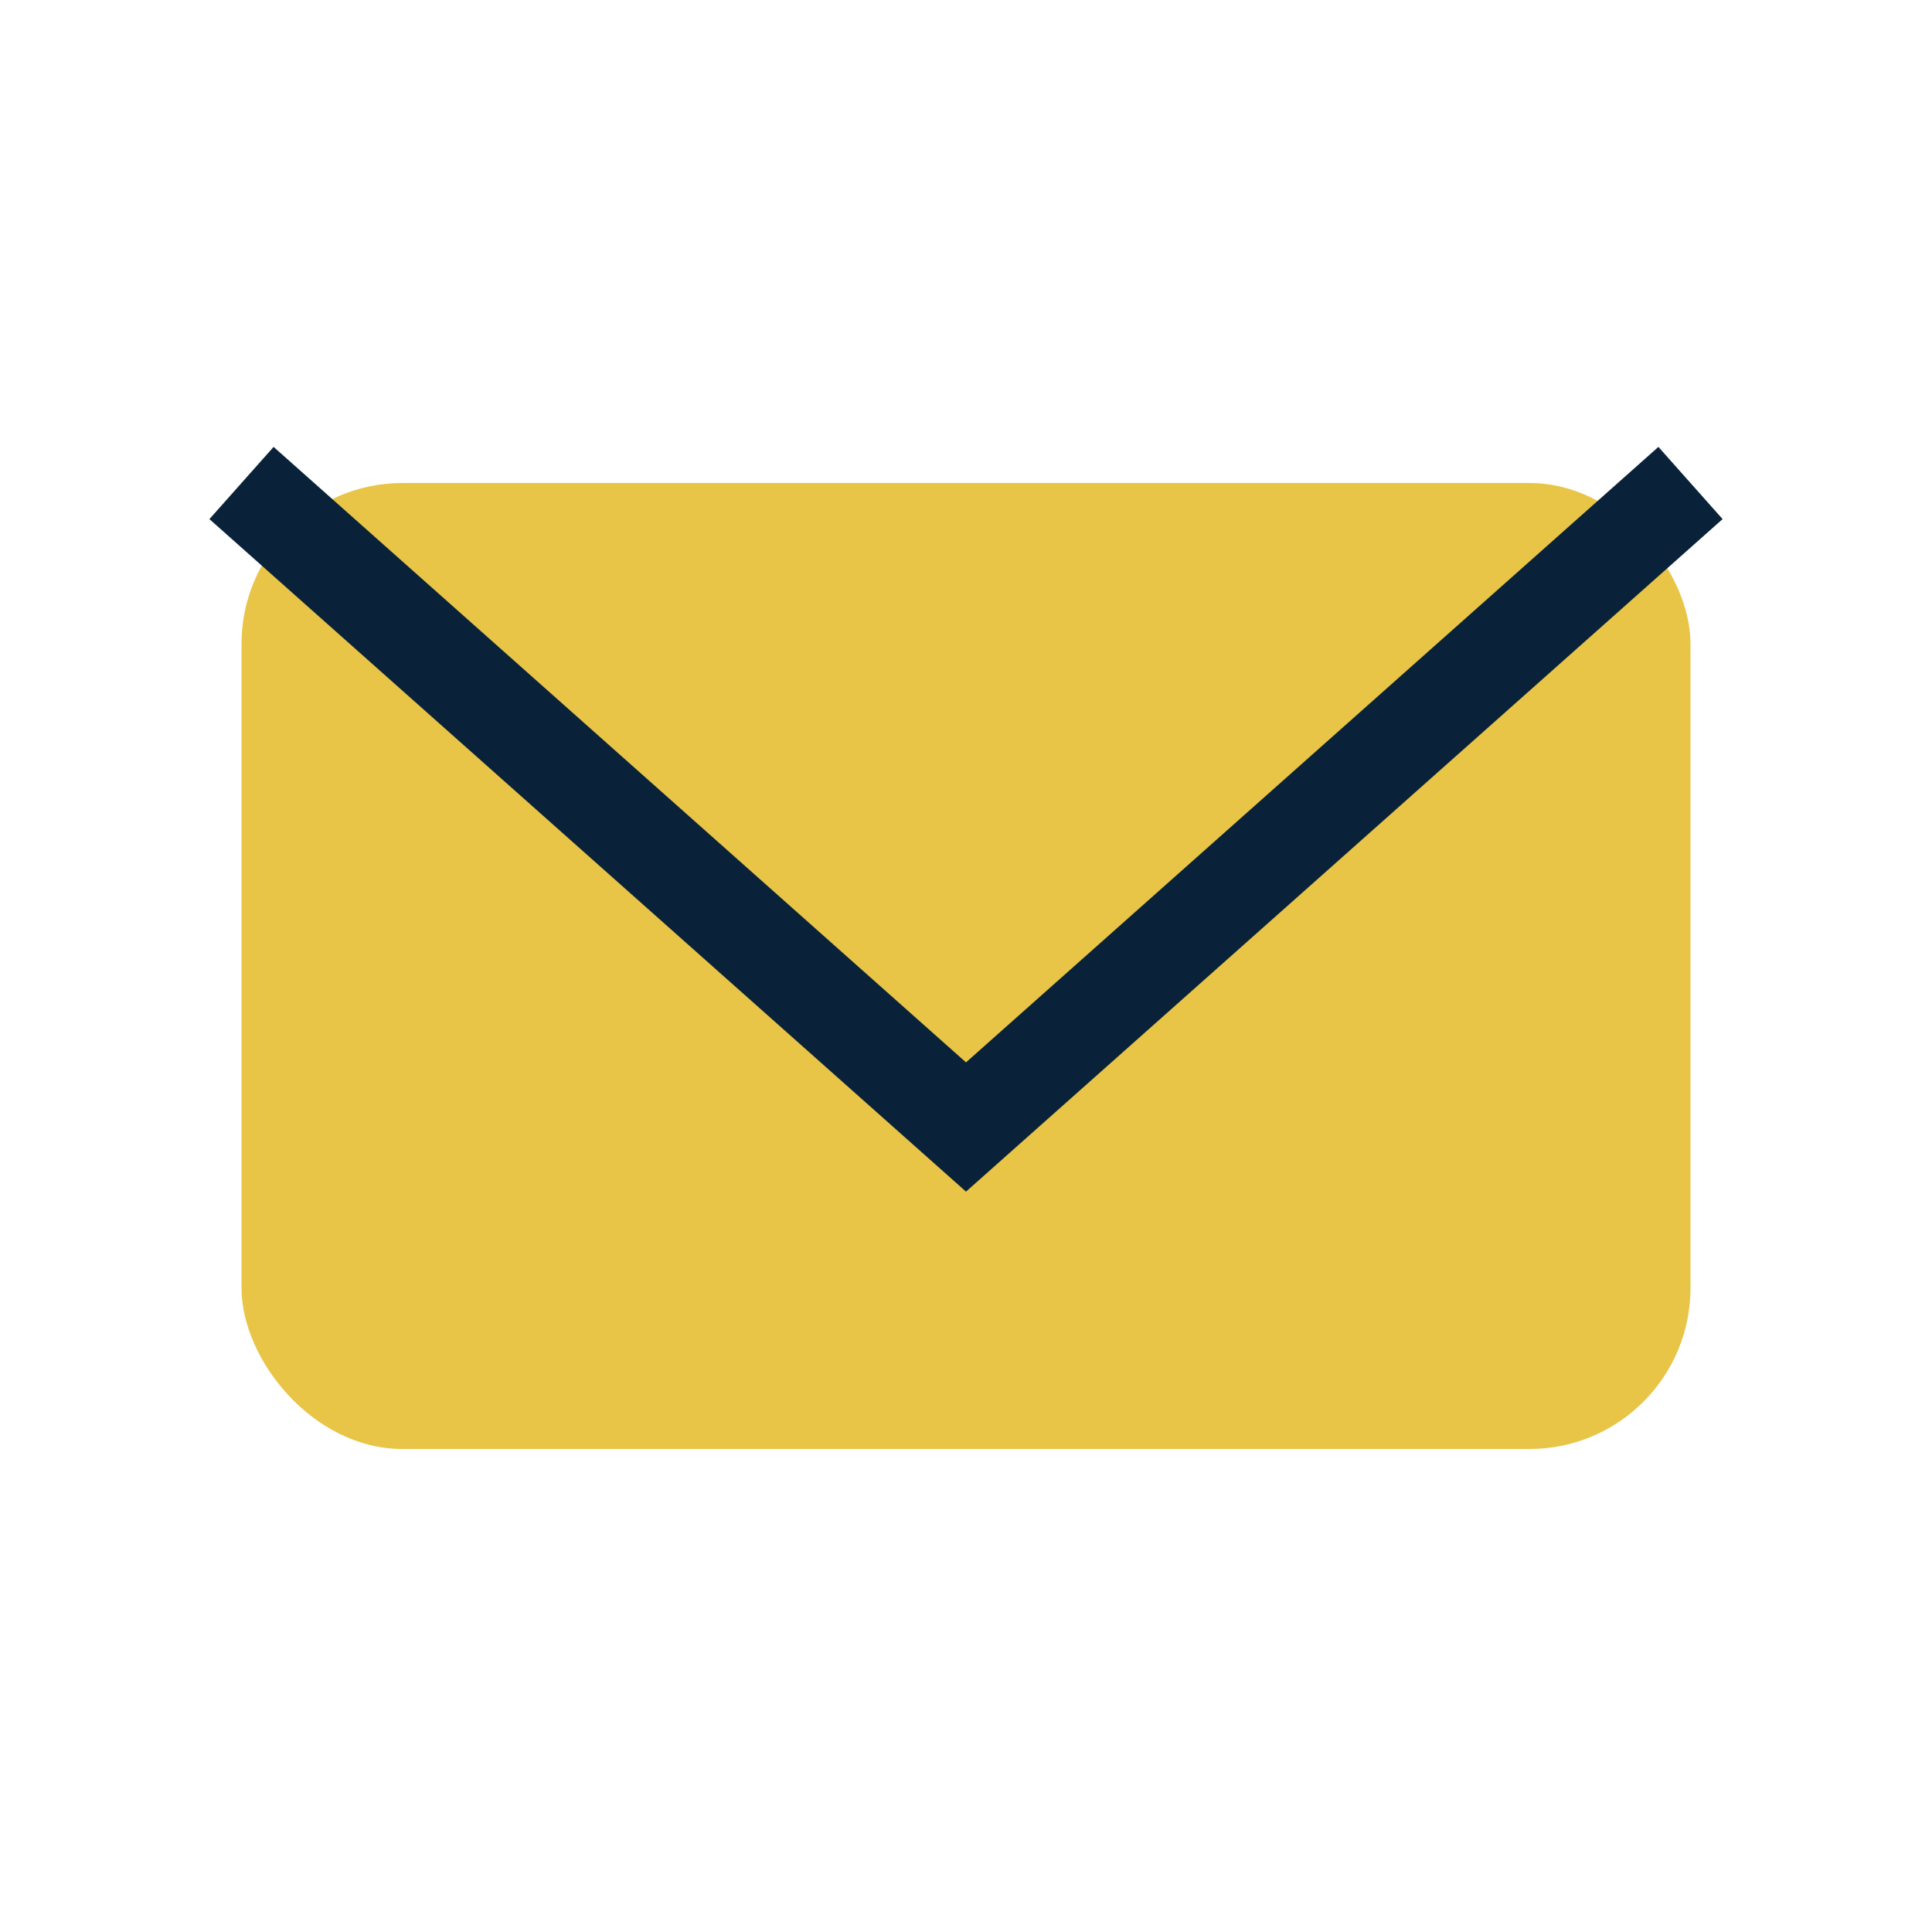
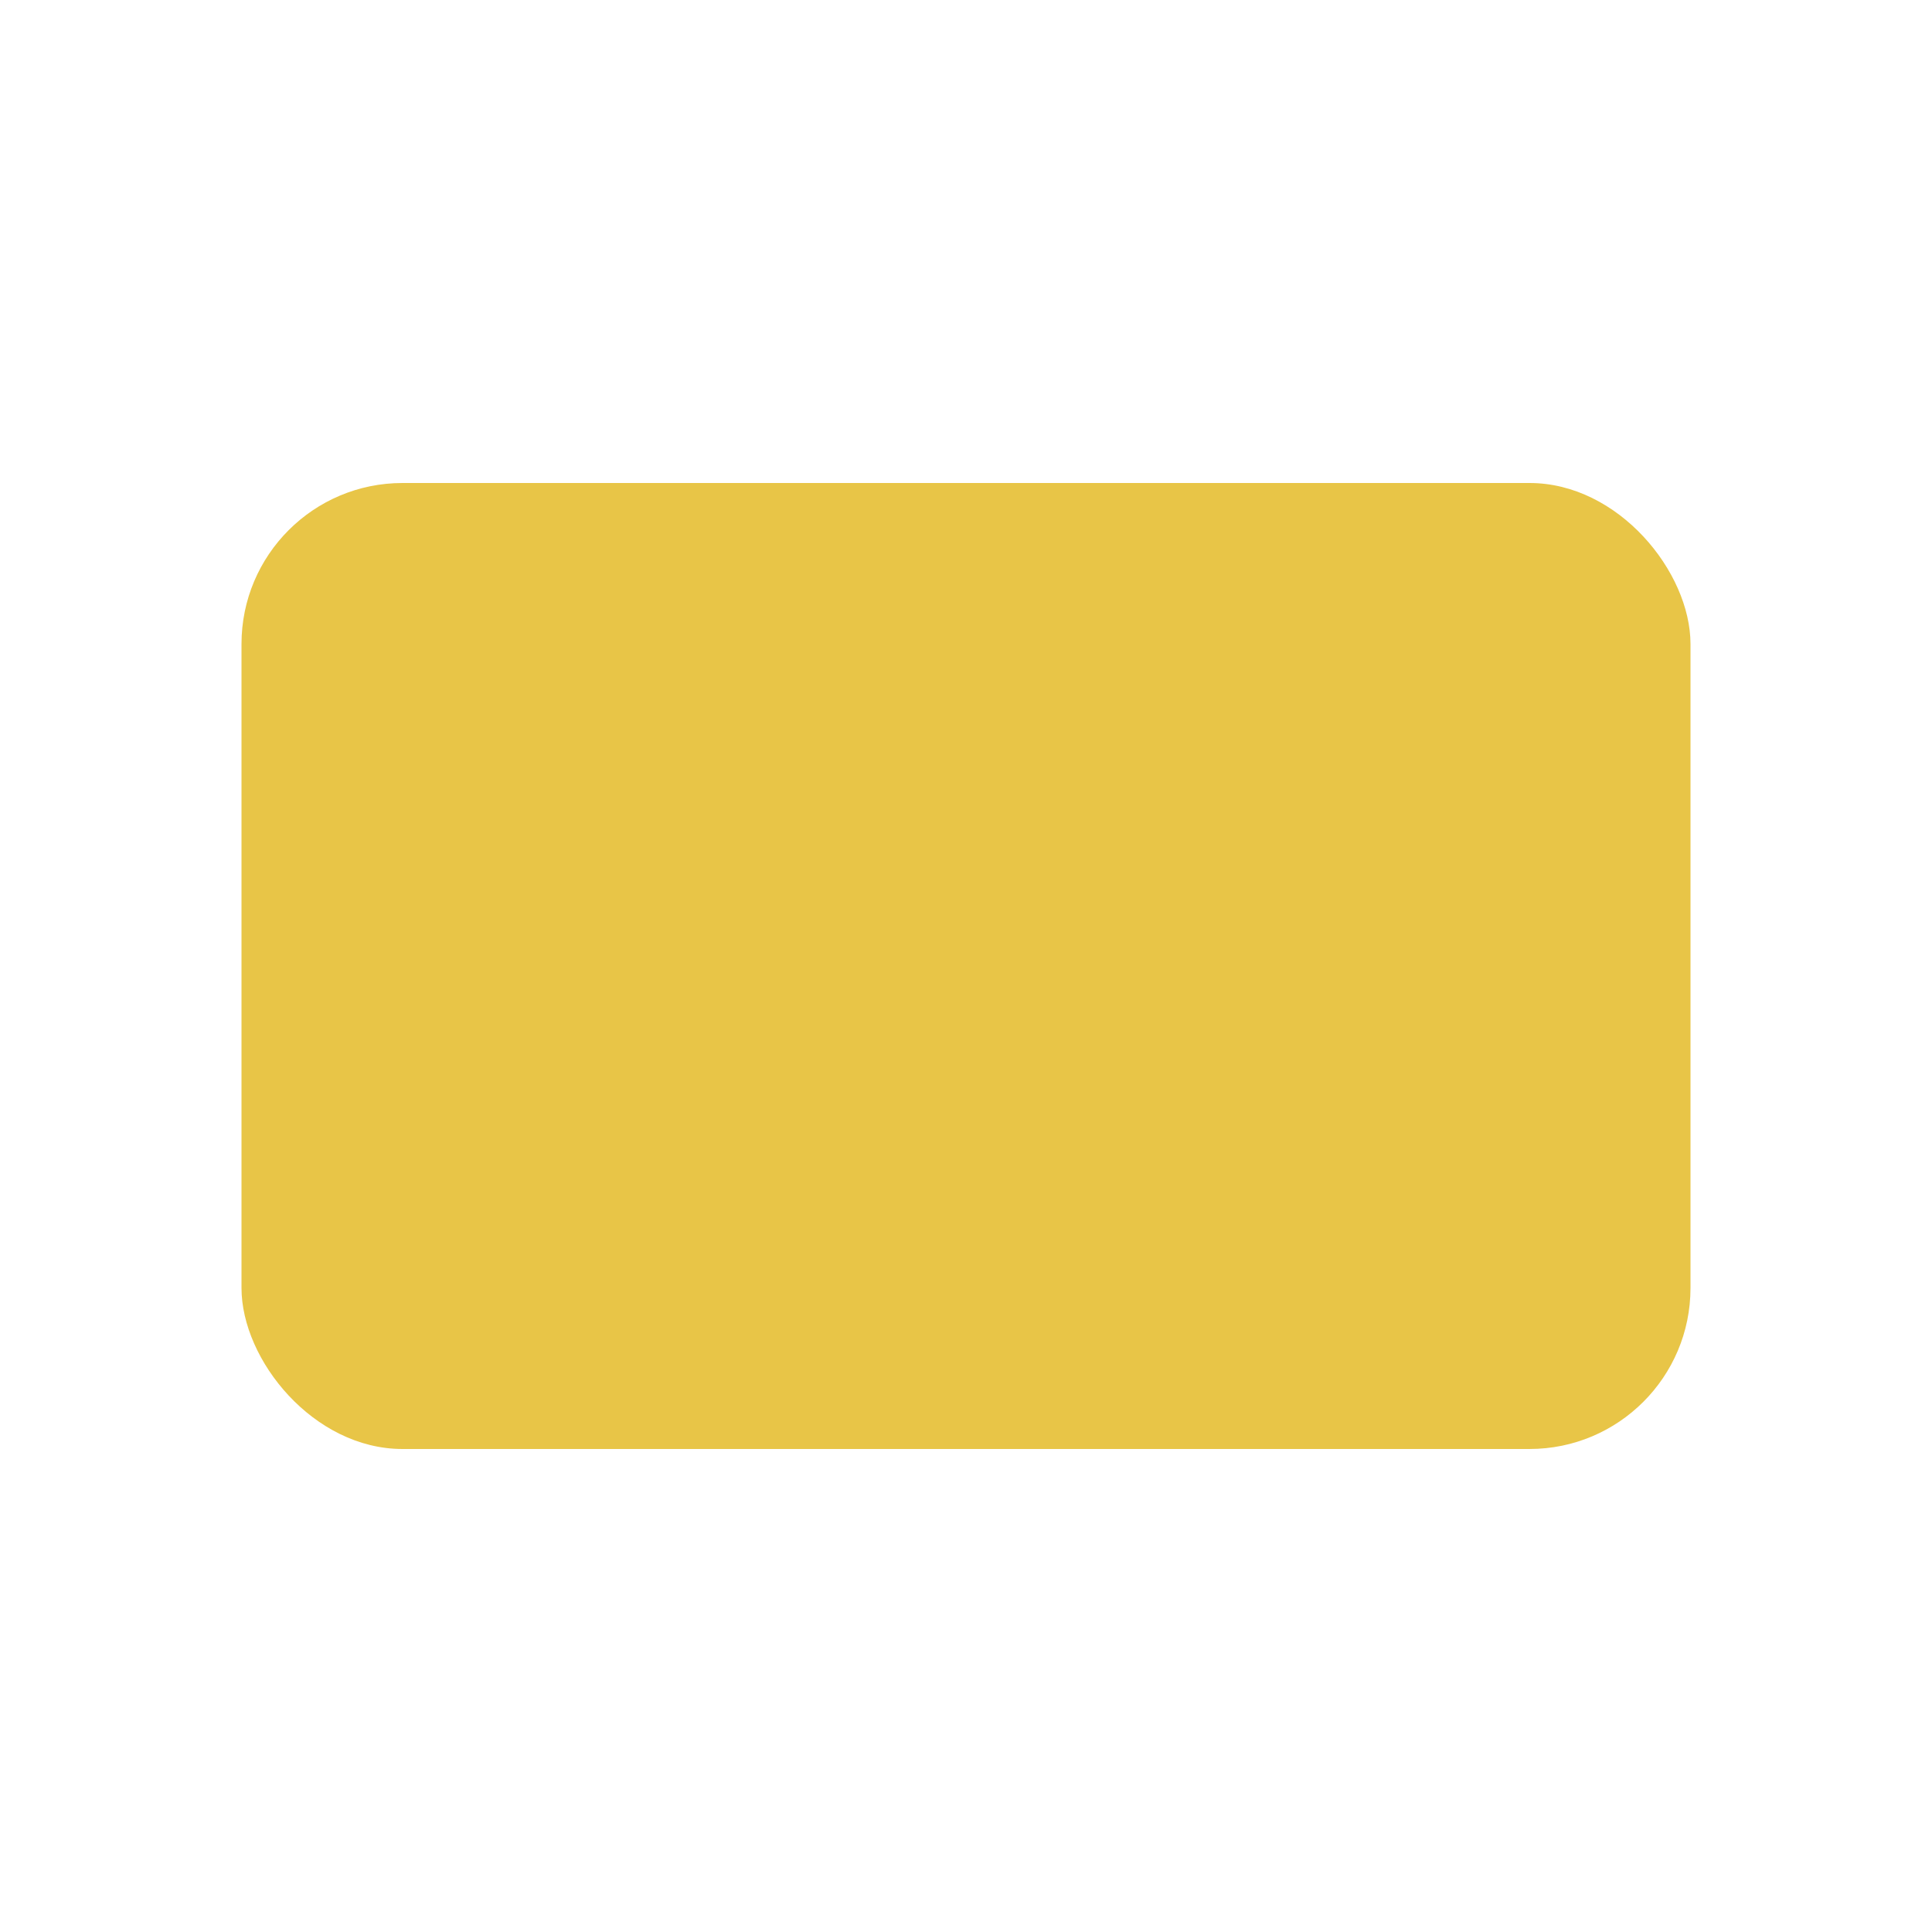
<svg xmlns="http://www.w3.org/2000/svg" viewBox="0 0 24 24" width="24" height="24">
  <rect x="3" y="6" width="18" height="12" rx="2" fill="#E8C547" />
-   <polyline points="3,6 12,14 21,6" fill="none" stroke="#0A2239" stroke-width="1.2" />
</svg>